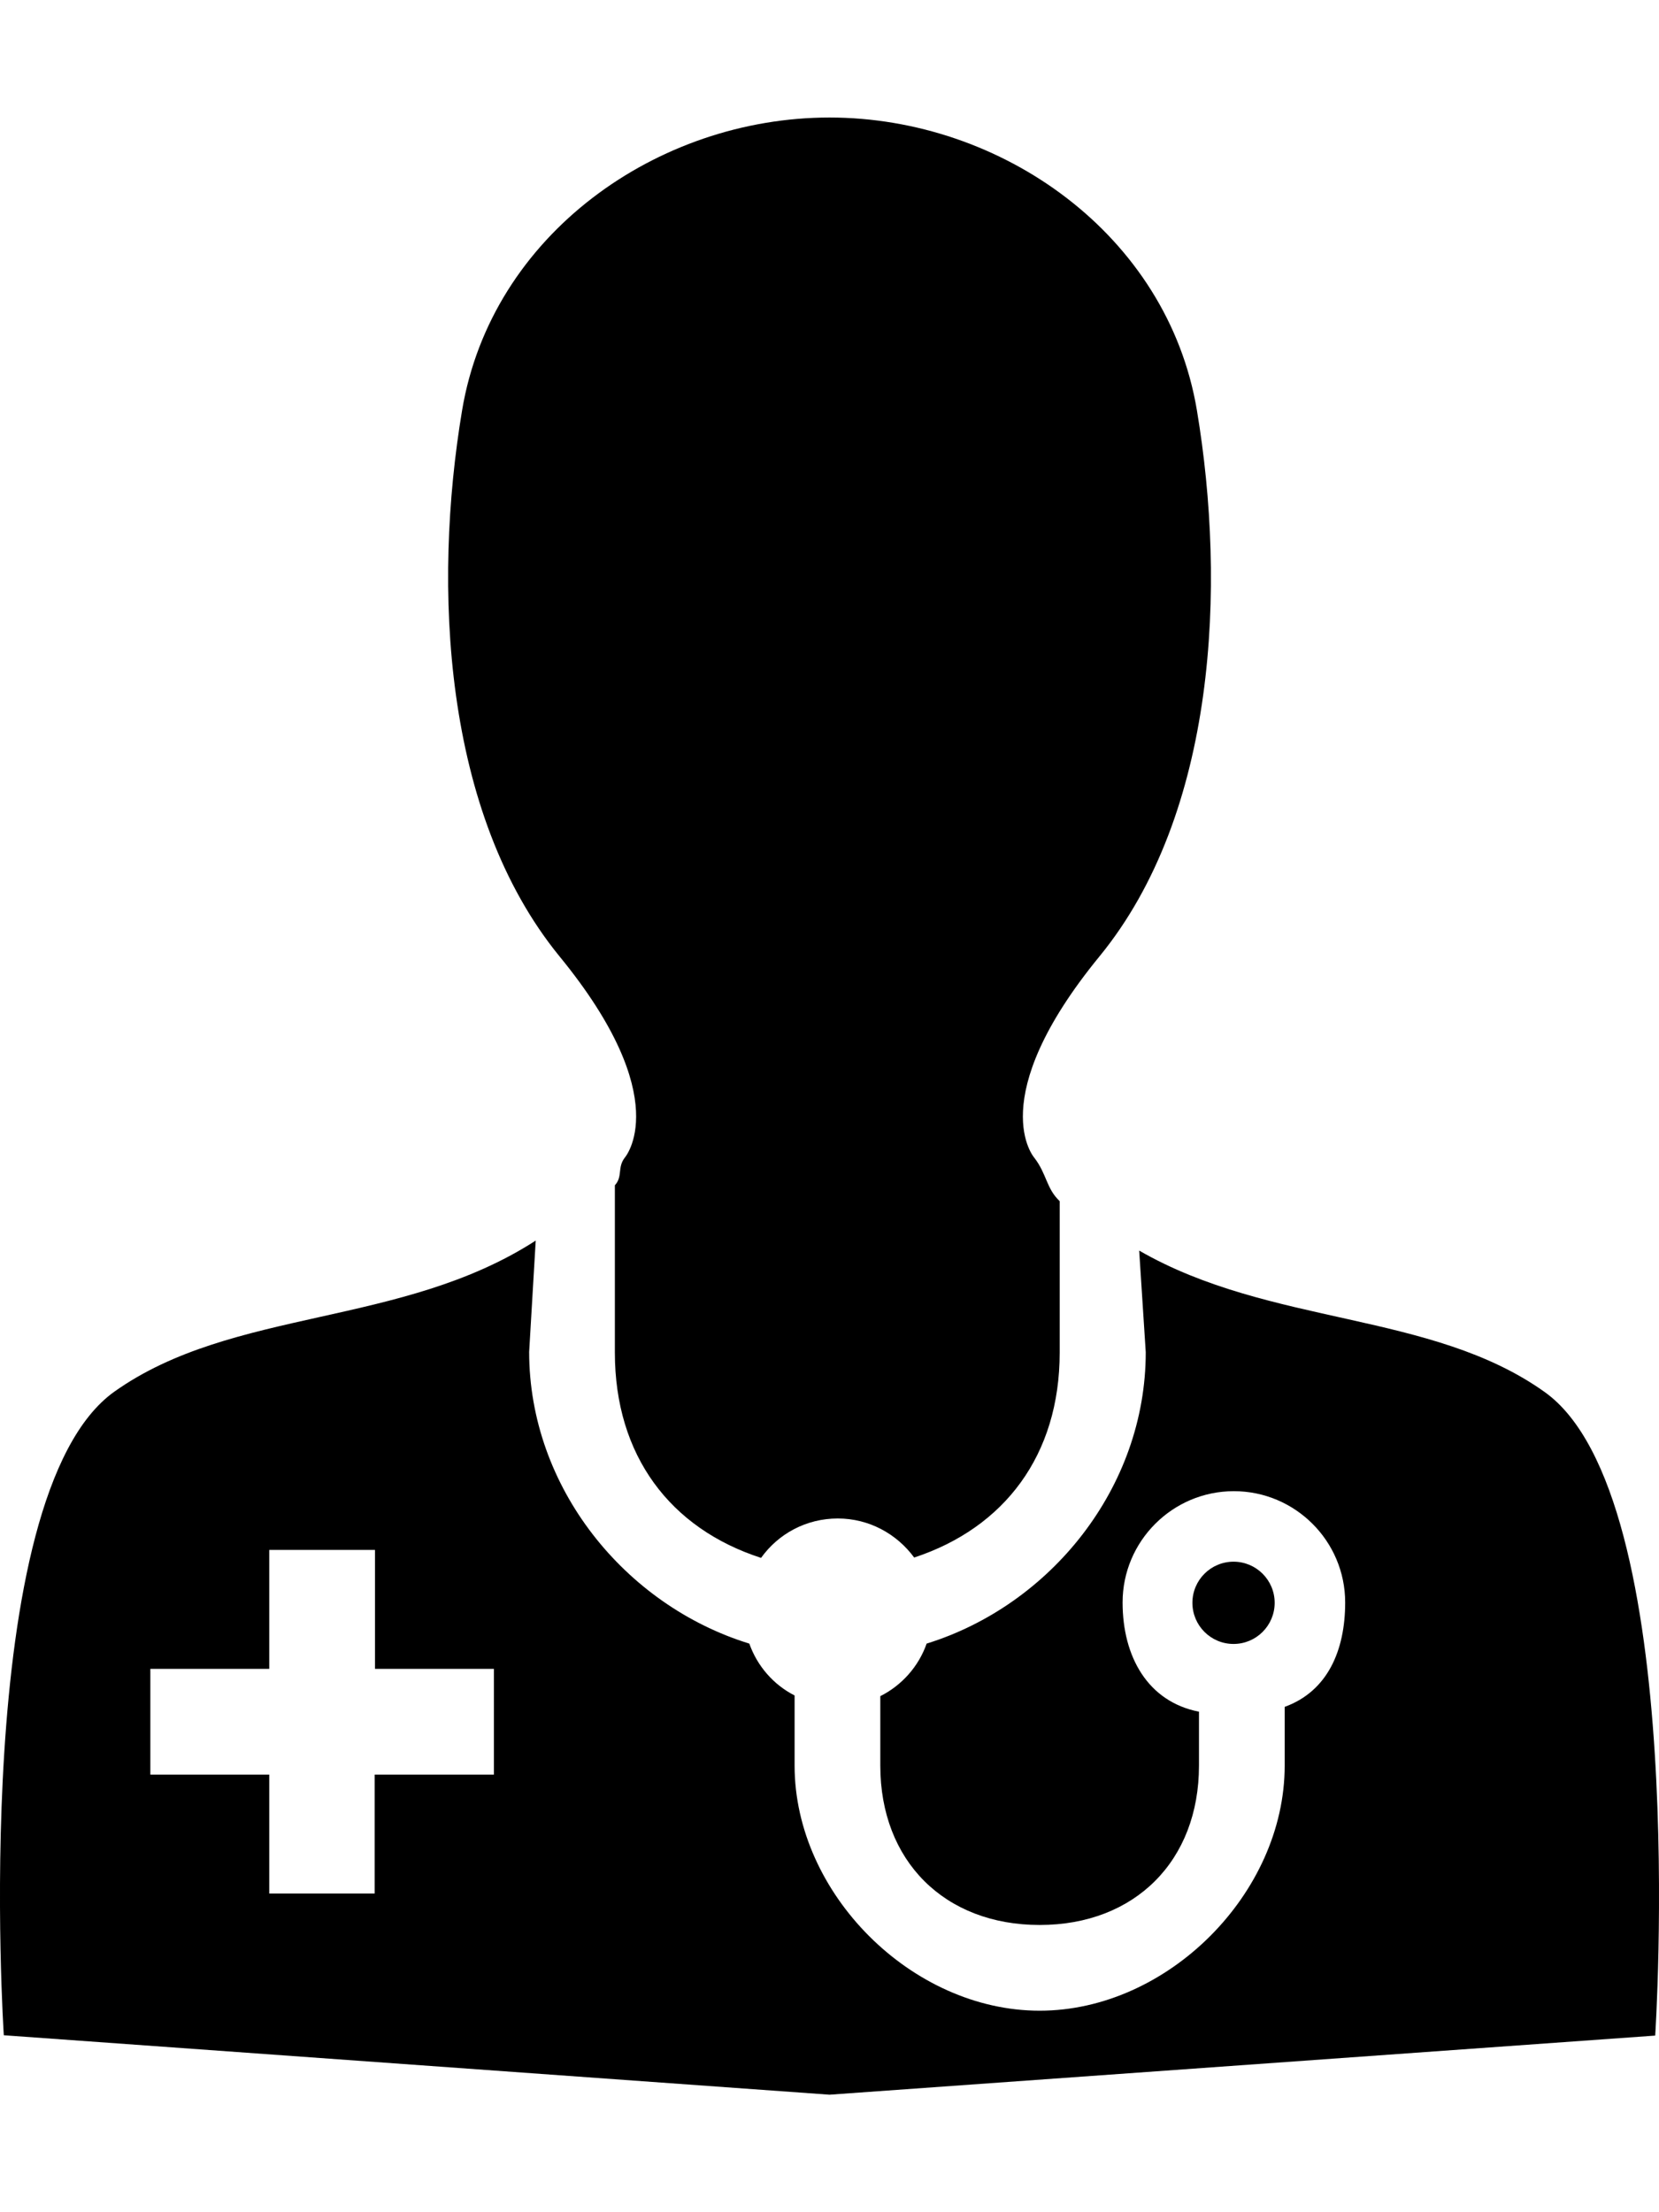
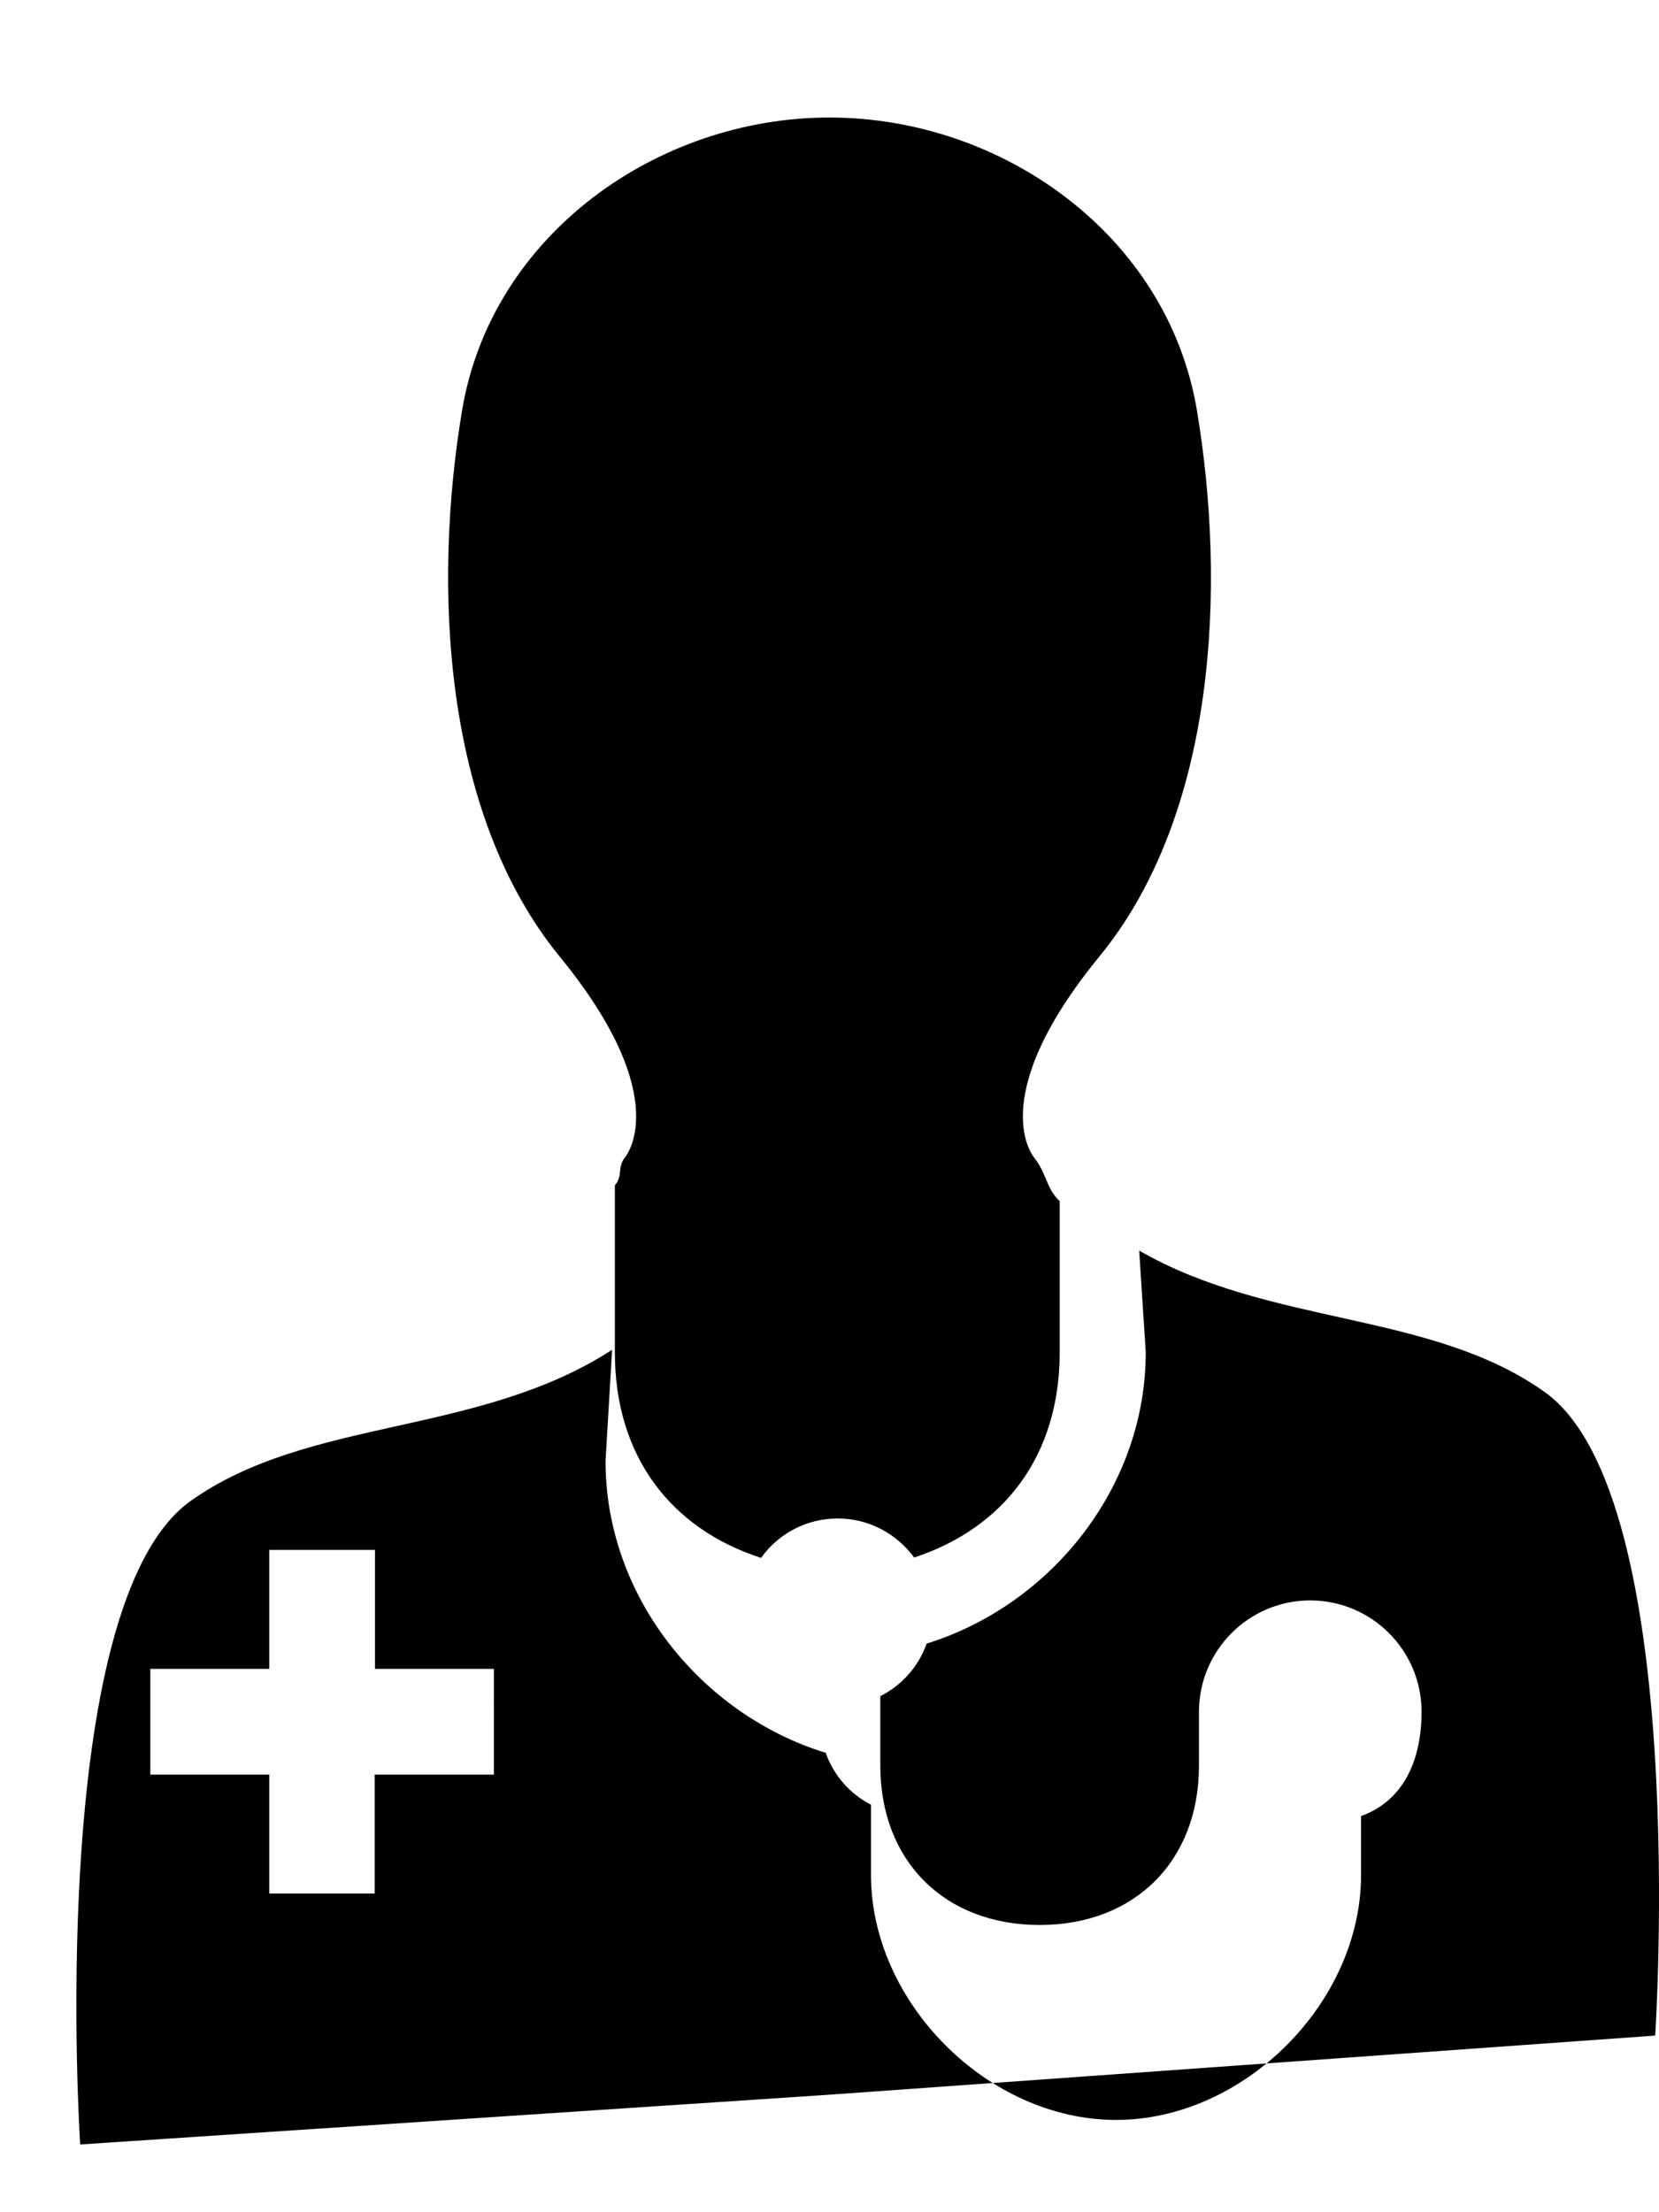
<svg xmlns="http://www.w3.org/2000/svg" x="0px" y="0px" viewBox="0 0 48 58" width="18" height="24" role="presentation">
  <g>
    <path d="M24.24,40.93c0.91,0,1.71,0.45,2.21,1.13c2.61-0.86,4.21-2.96,4.21-5.93v-4.38c-0.39-0.37-0.37-0.78-0.73-1.25c0,0-1.51-1.69,1.88-5.83c3.39-4.14,3.67-10.72,2.82-15.8C33.78,3.79,28.98,0.4,24,0.4s-9.78,3.39-10.63,8.47c-0.85,5.08-0.56,11.66,2.82,15.8c3.39,4.14,1.88,5.83,1.88,5.83c-0.21,0.28-0.05,0.54-0.28,0.79v4.84c0,2.98,1.6,5.09,4.23,5.94C22.52,41.37,23.33,40.93,24.24,40.93z" />
-     <path d="M44.69,37.27c-3.28-2.34-7.93-1.9-11.73-4.09l0.19,2.94c0,3.92-2.76,7.32-6.34,8.43c-0.23,0.66-0.72,1.21-1.34,1.52v2.01c0,2.76,1.86,4.61,4.61,4.61c2.76,0,4.61-1.86,4.61-4.61v-1.56c-1.48-0.29-2.21-1.59-2.21-3.16c0-1.77,1.44-3.22,3.22-3.22c1.77,0,3.22,1.44,3.22,3.22c0,1.39-0.51,2.57-1.75,3.02v1.7c0,3.7-3.39,7.09-7.09,7.09c-3.7,0-7.09-3.39-7.09-7.09v-2.03c-0.61-0.31-1.08-0.85-1.31-1.5c-3.6-1.11-6.37-4.52-6.37-8.44l0.19-3.22c-3.88,2.51-8.77,1.94-12.19,4.37c-4.23,3.01-3.2,18.62-3.2,18.62L24,57.6l23.89-1.71C47.89,55.89,48.92,40.28,44.69,37.27z M14.28,48.34h-3.44v3.44H7.79v-3.44H4.35v-3.06h3.44v-3.44h3.06v3.44h3.44V48.34z" />
-     <circle cx="35.69" cy="43.37" r="1.19" />
+     <path d="M44.69,37.27c-3.28-2.34-7.93-1.9-11.73-4.09l0.19,2.94c0,3.92-2.76,7.32-6.34,8.43c-0.23,0.66-0.72,1.21-1.34,1.52v2.01c0,2.76,1.86,4.61,4.61,4.61c2.76,0,4.61-1.86,4.61-4.61v-1.56c0-1.77,1.44-3.22,3.22-3.22c1.77,0,3.22,1.44,3.22,3.22c0,1.39-0.51,2.57-1.75,3.02v1.7c0,3.7-3.39,7.09-7.09,7.09c-3.7,0-7.09-3.39-7.09-7.09v-2.03c-0.61-0.31-1.08-0.85-1.31-1.5c-3.6-1.11-6.37-4.52-6.37-8.44l0.19-3.22c-3.88,2.51-8.77,1.94-12.19,4.37c-4.23,3.01-3.2,18.62-3.2,18.62L24,57.6l23.89-1.71C47.89,55.89,48.92,40.28,44.69,37.27z M14.28,48.34h-3.44v3.44H7.79v-3.44H4.35v-3.06h3.44v-3.44h3.06v3.44h3.44V48.34z" />
  </g>
</svg>